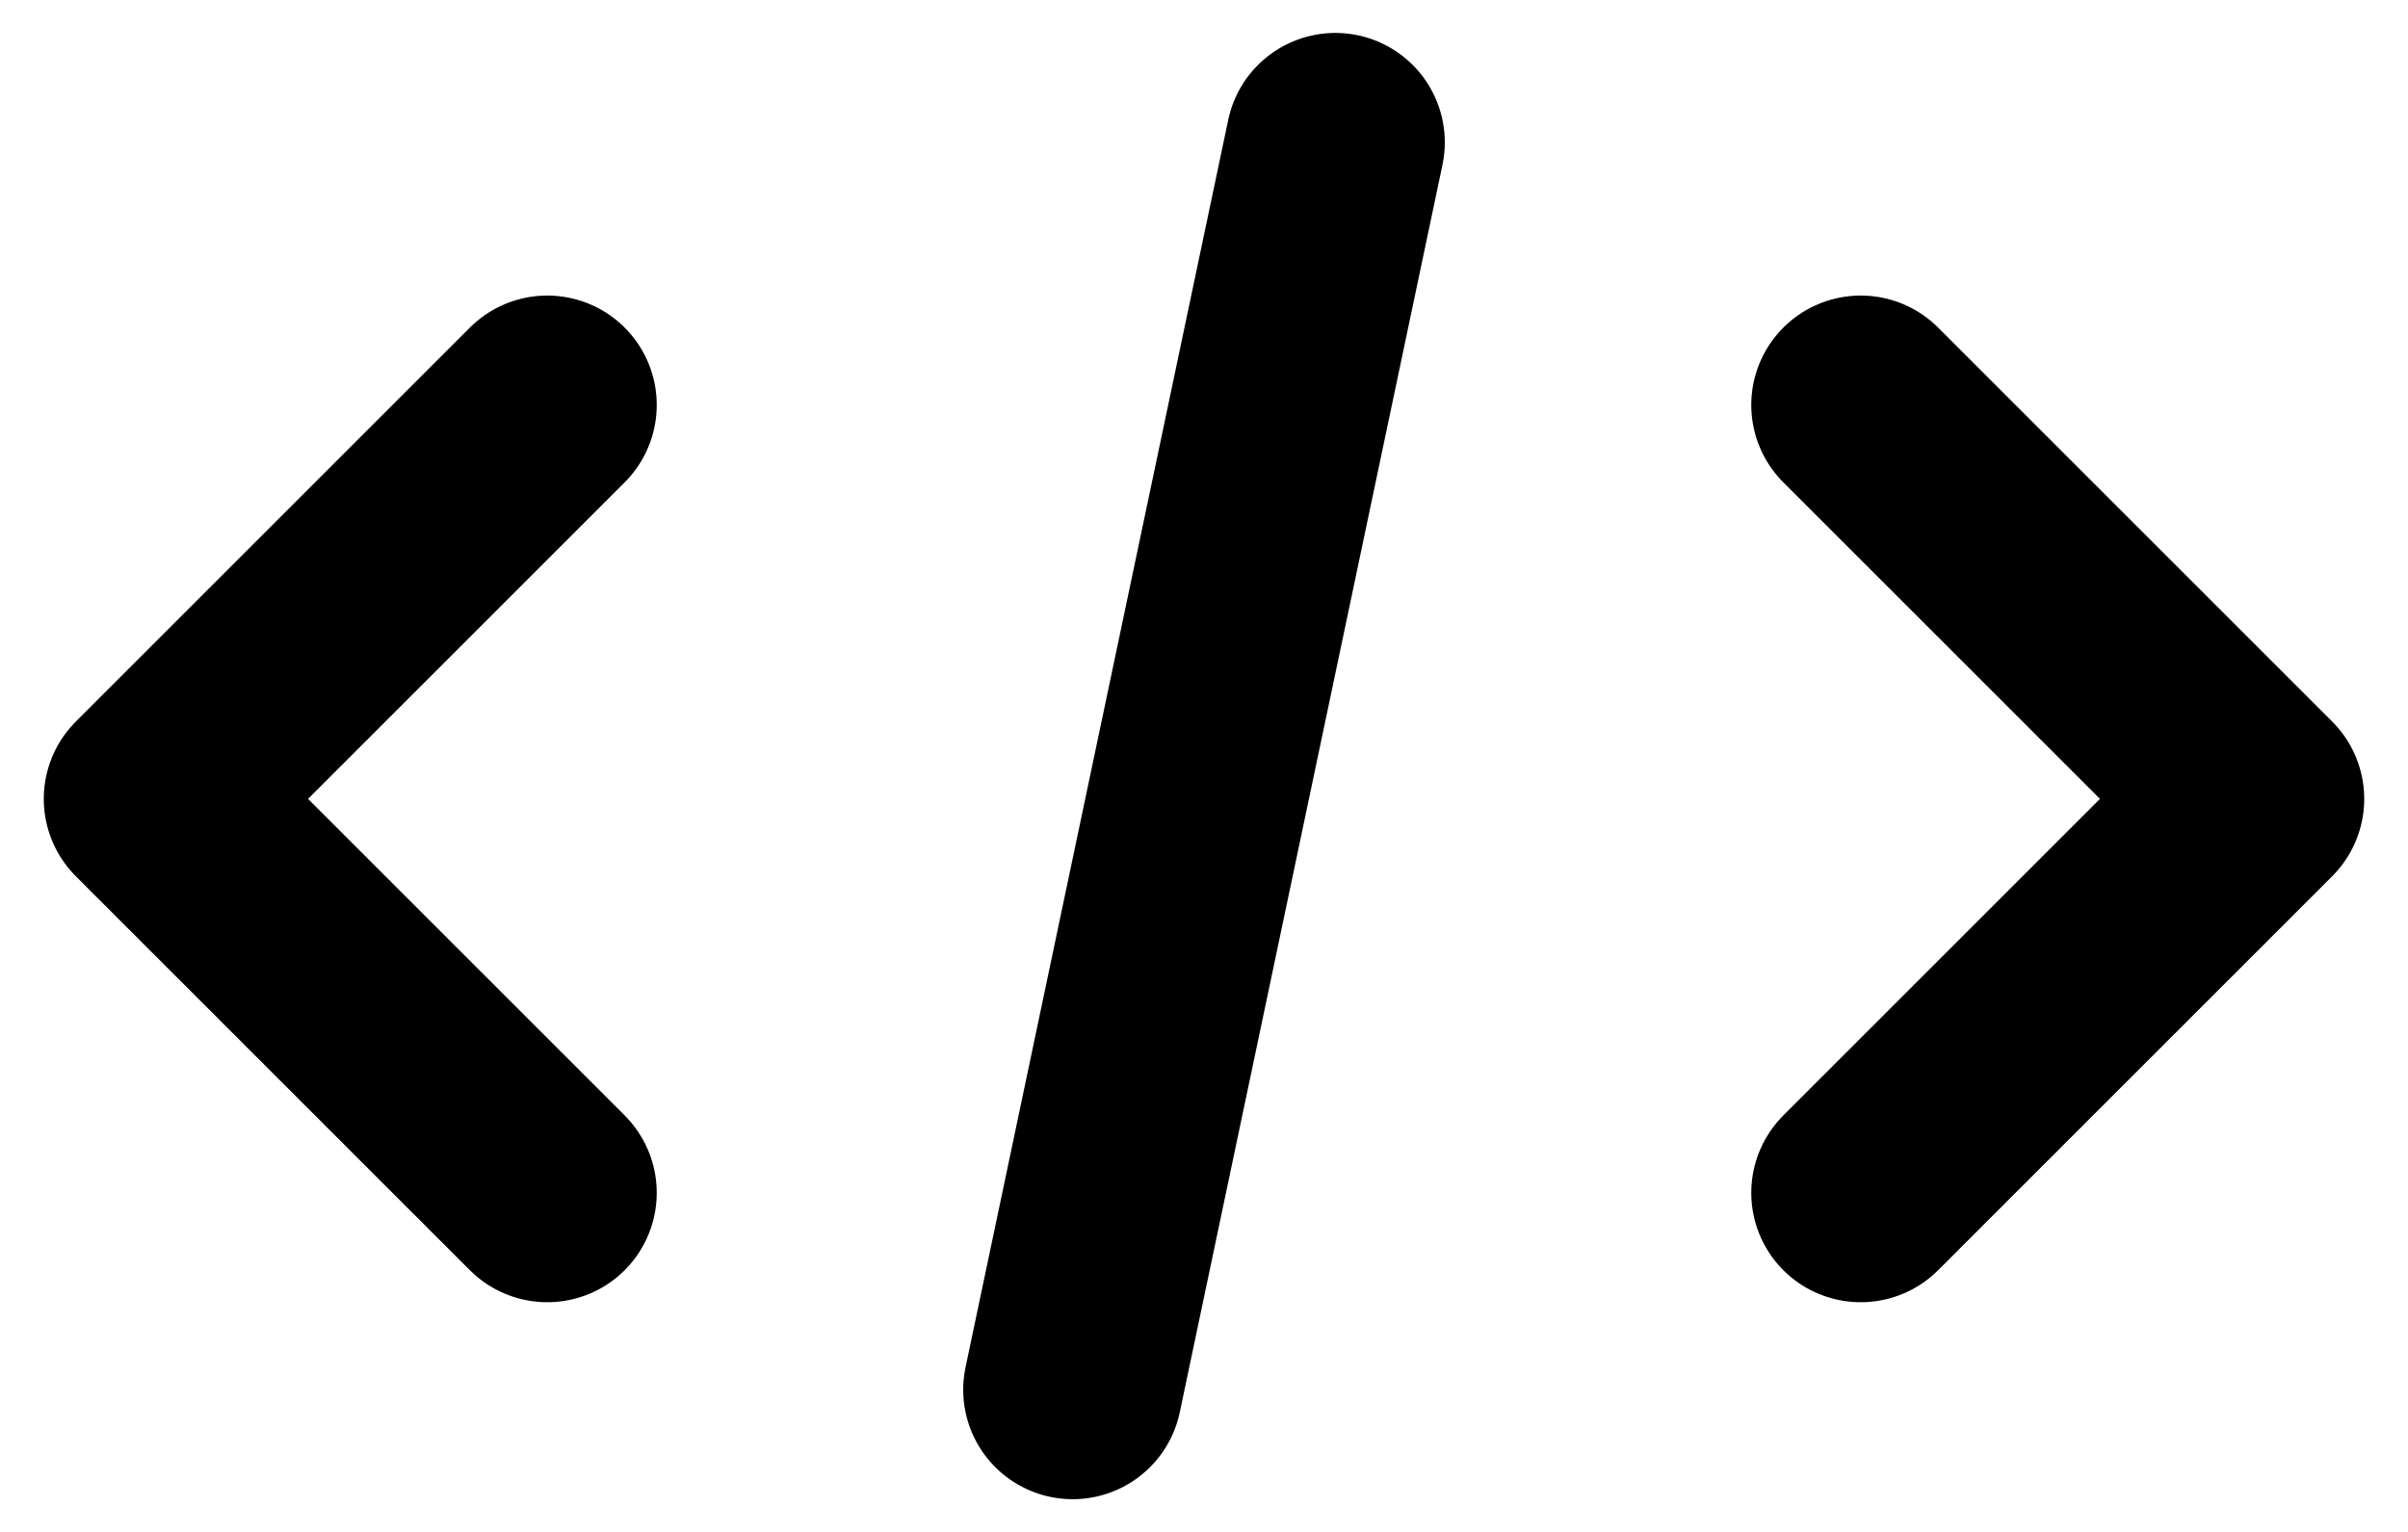
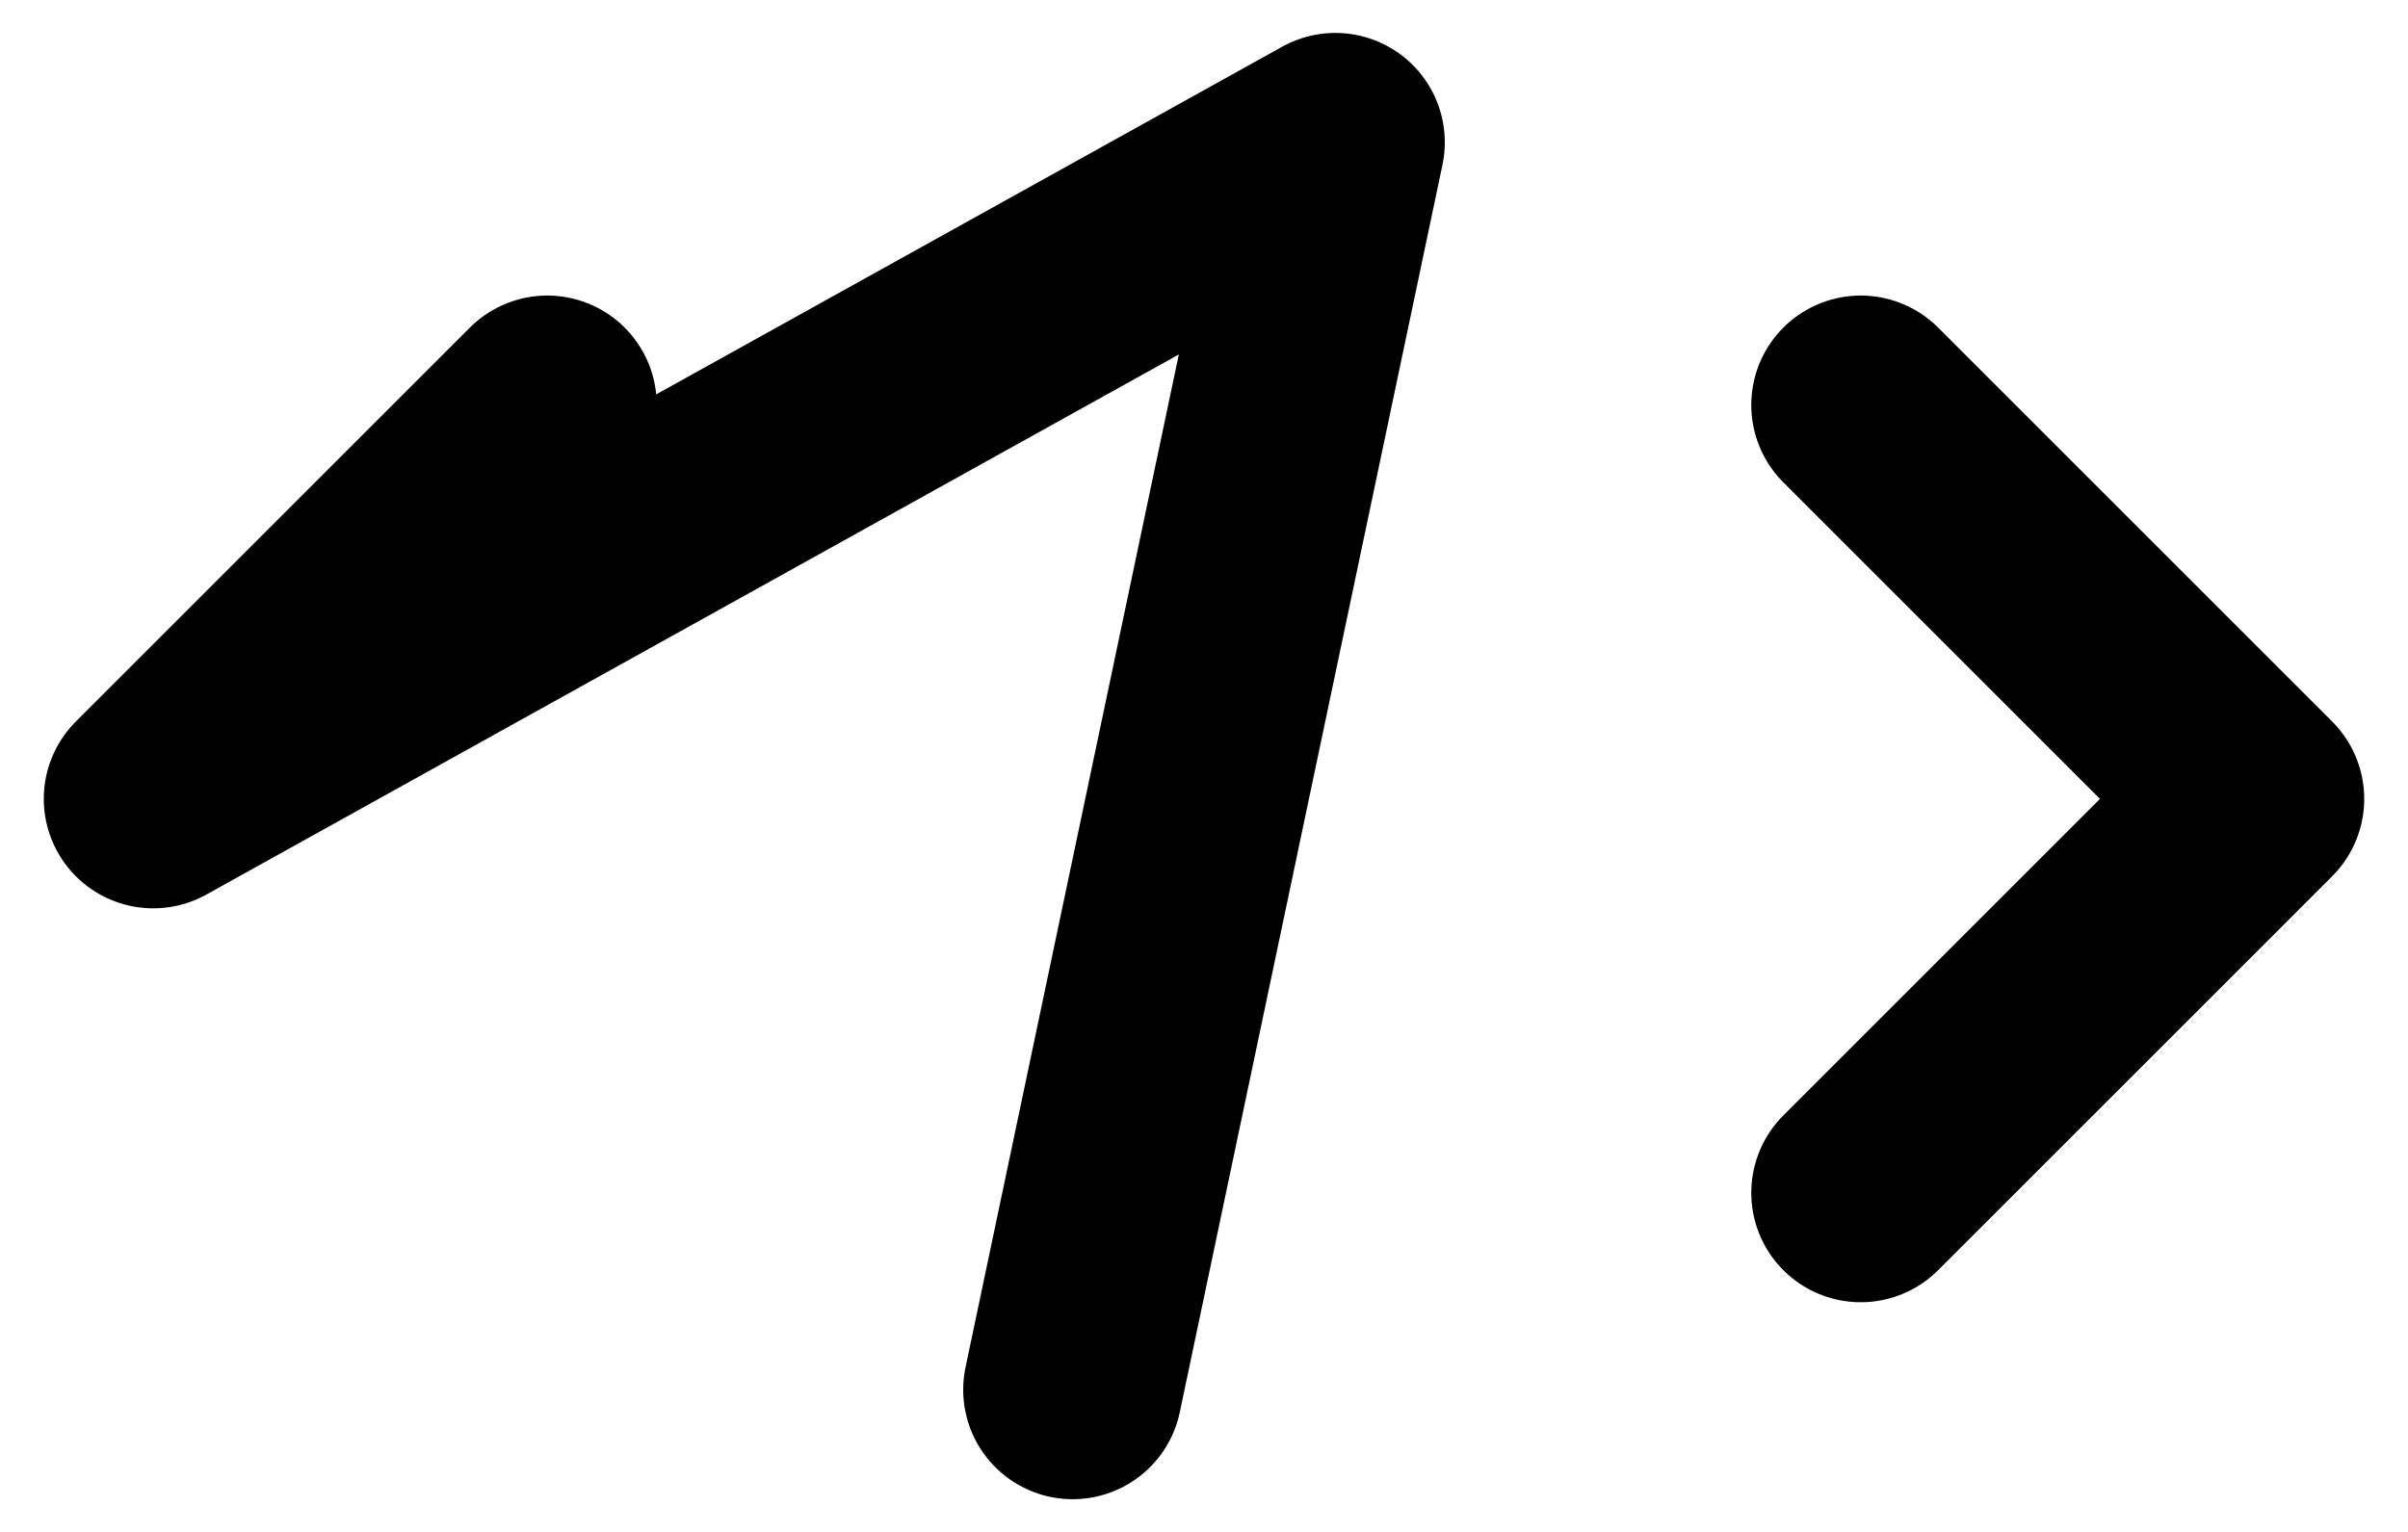
<svg xmlns="http://www.w3.org/2000/svg" width="22" height="14" viewBox="0 0 22 14" fill="none">
-   <path d="M9.8 12.701L12.2 1.301M5 10.901L1.4 7.301L5 3.701M17 3.701L20.6 7.301L17 10.901" stroke="black" stroke-width="2" stroke-linecap="round" stroke-linejoin="round" />
+   <path d="M9.8 12.701L12.2 1.301L1.4 7.301L5 3.701M17 3.701L20.6 7.301L17 10.901" stroke="black" stroke-width="2" stroke-linecap="round" stroke-linejoin="round" />
</svg>